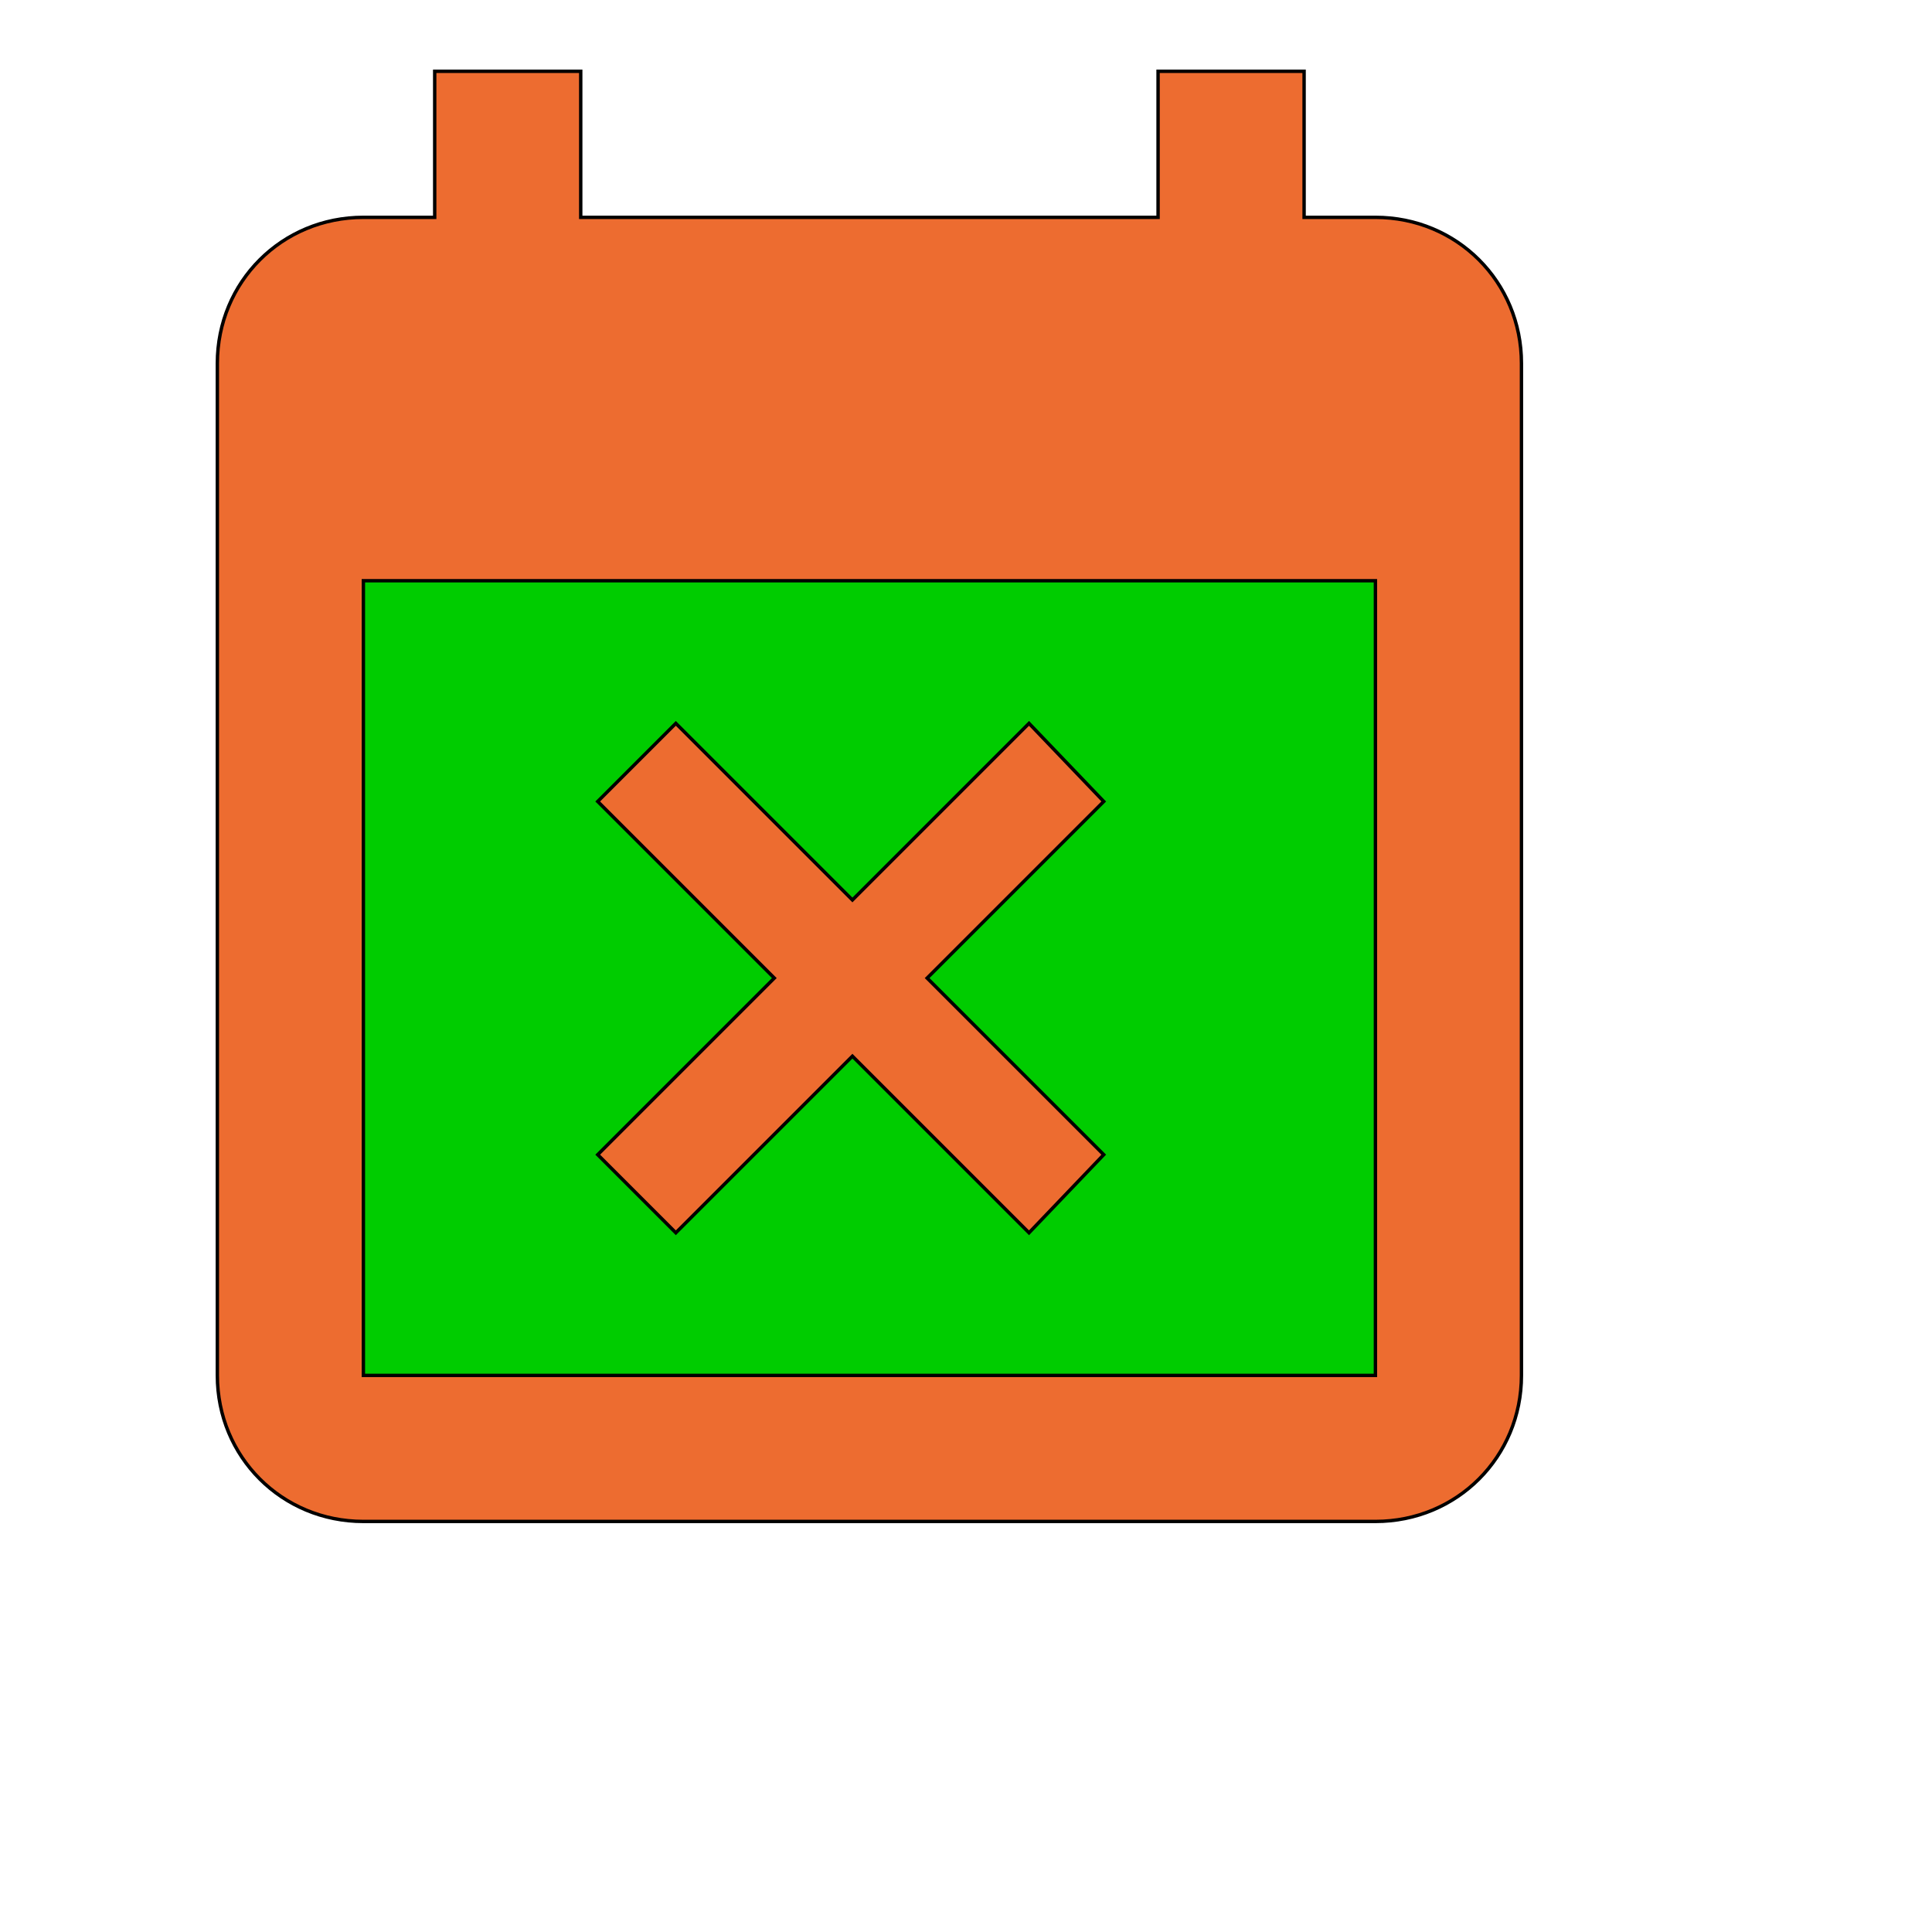
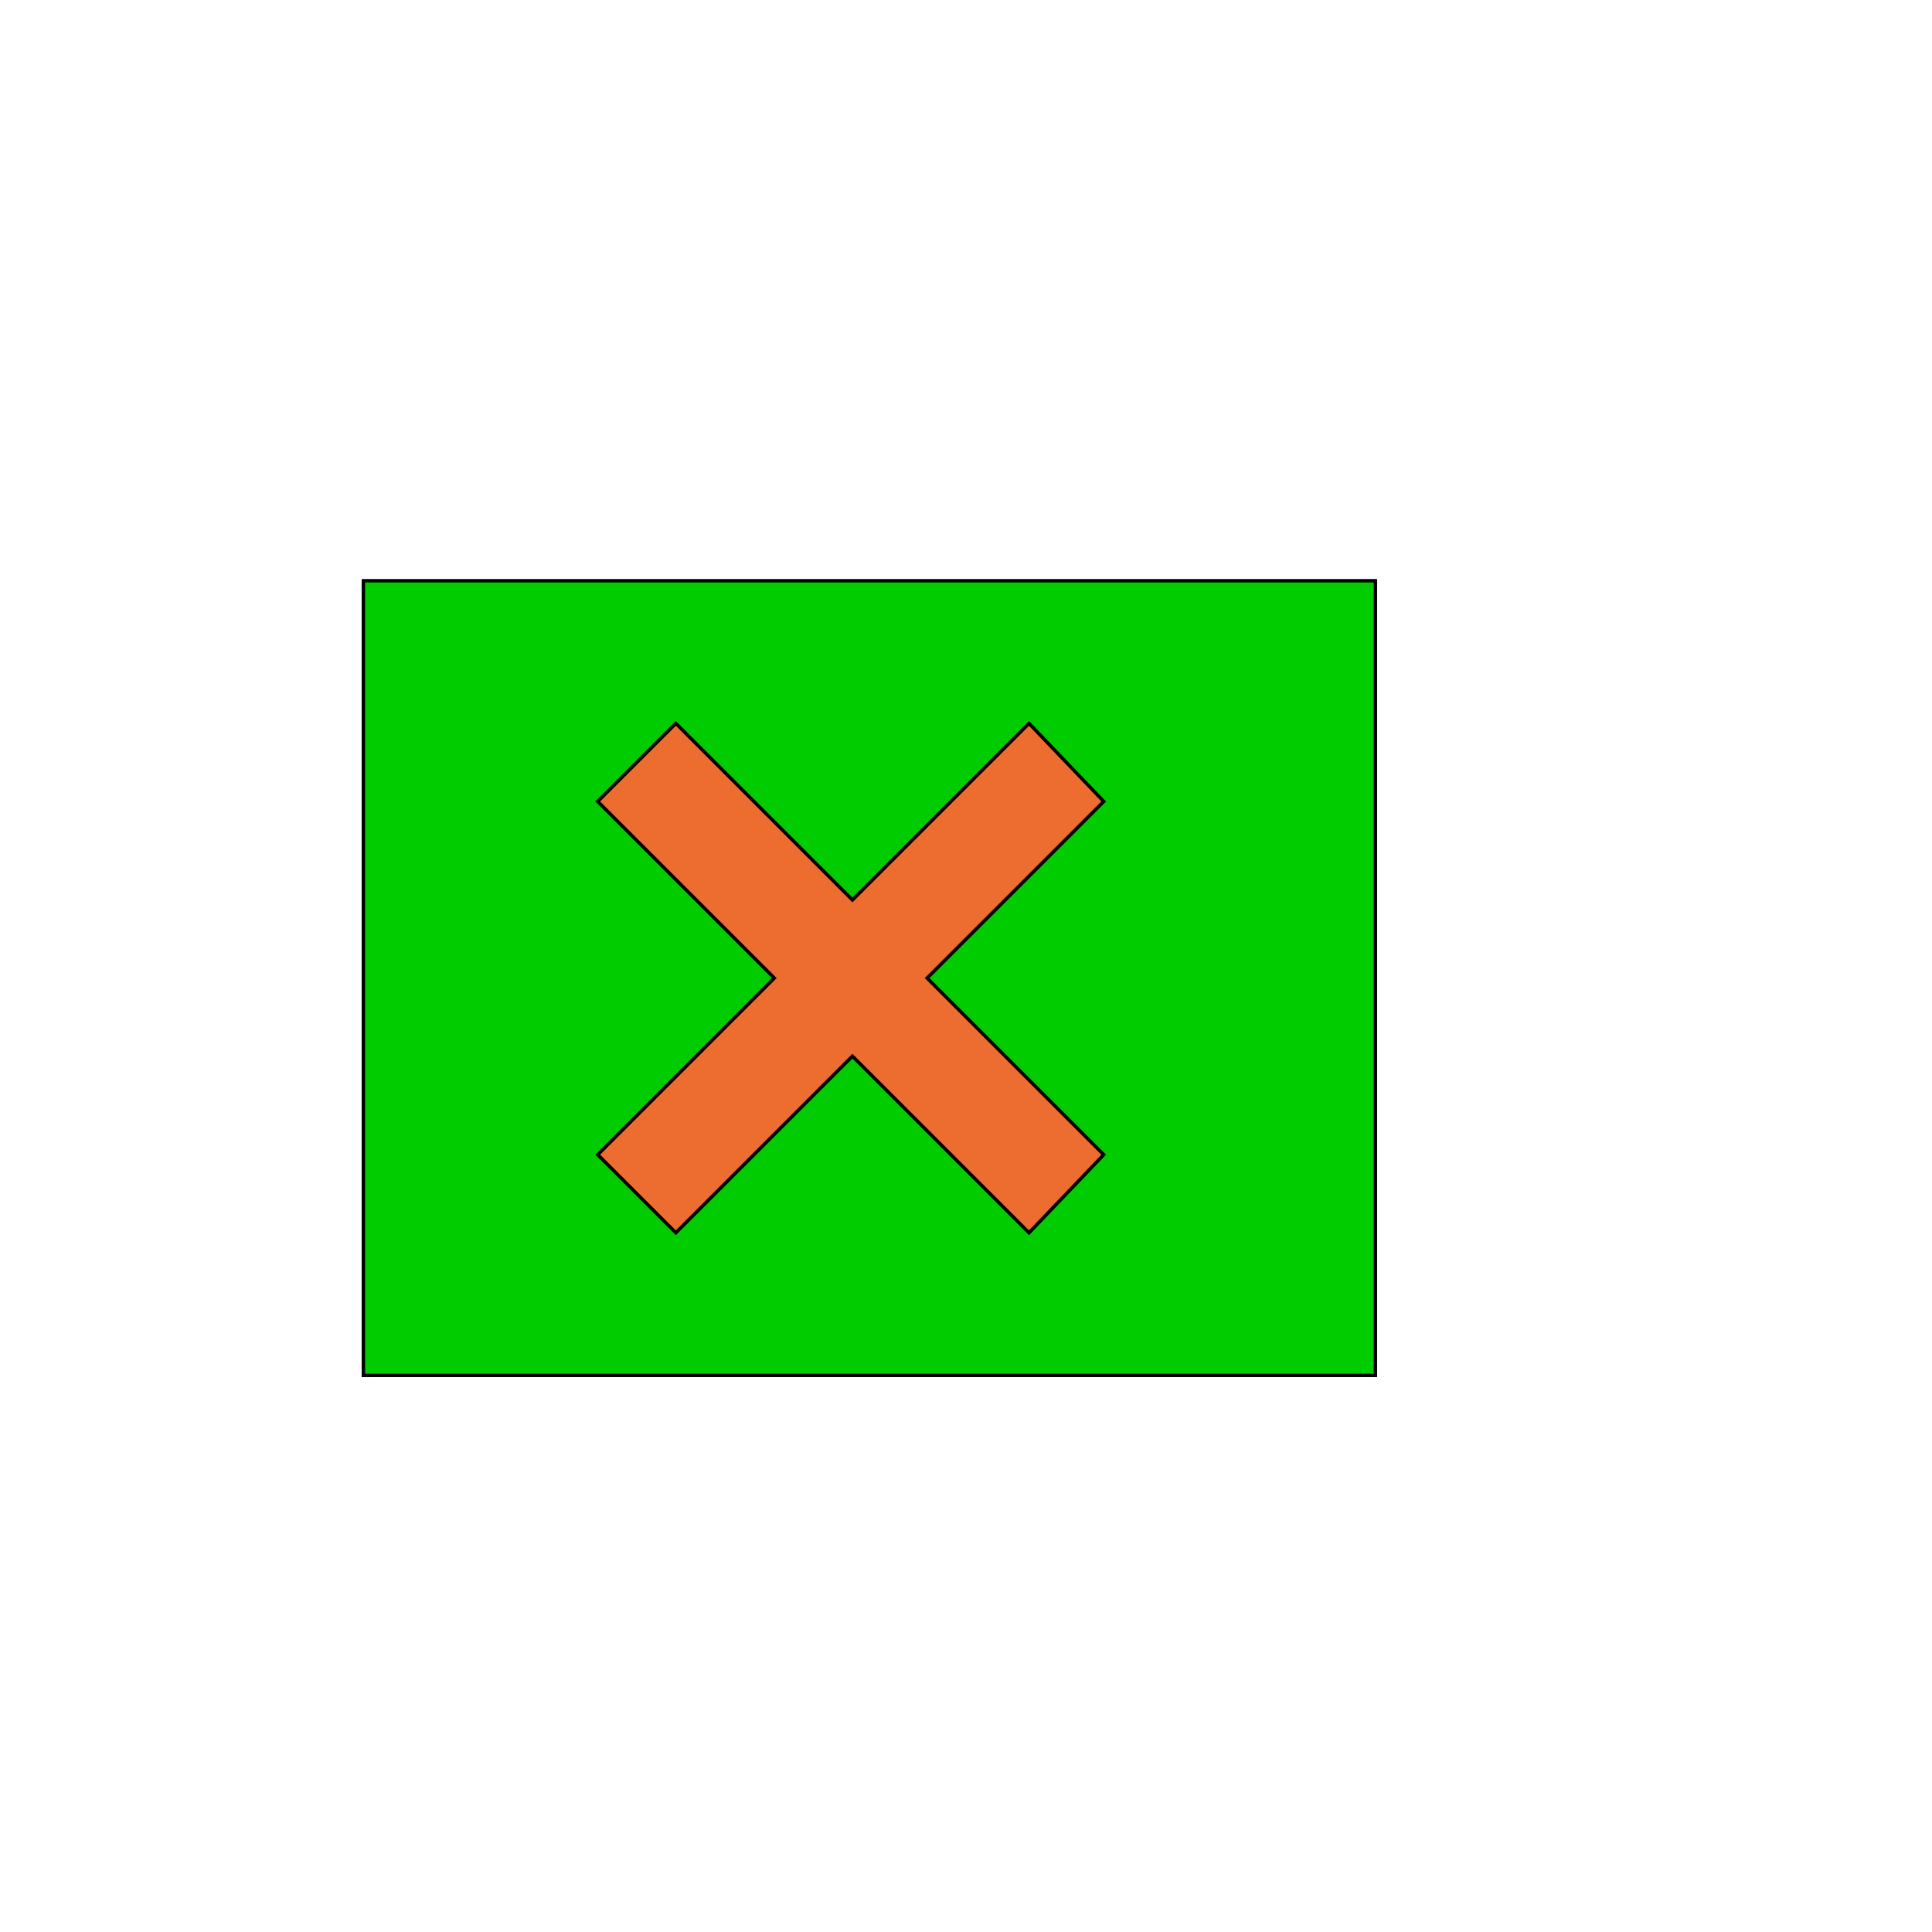
<svg xmlns="http://www.w3.org/2000/svg" id="th_wav_event-busy" width="100%" height="100%" version="1.1" preserveAspectRatio="xMidYMin slice" data-uid="wav_event-busy" data-keyword="wav_event-busy" viewBox="0 0 512 512" transform="matrix(0.9,0,0,0.9,0,0)" data-colors="[&quot;#ed6c30&quot;,&quot;#00cc00&quot;,&quot;#ed6c30&quot;,&quot;#00cc00&quot;]">
-   <path id="th_wav_event-busy_1" d="M405 64L384 64L384 21L341 21L341 64L171 64L171 21L128 21L128 64L107 64C83 64 64 83 64 107L64 405C64 429 83 448 107 448L405 448C429 448 448 429 448 405L448 107C448 83 429 64 405 64Z " fill-rule="evenodd" fill="#ed6c30" stroke-width="1" stroke="#000000" />
  <path id="th_wav_event-busy_2" d="M405 405L107 405L107 171L405 171Z " fill-rule="evenodd" fill="#00cc00" stroke-width="1" stroke="#000000" />
  <path id="th_wav_event-busy_0" d="M199 363L251 311L303 363L325 340L273 288L325 236L303 213L251 265L199 213L176 236L228 288L176 340Z " fill-rule="evenodd" fill="#ed6c30" stroke-width="1" stroke="#000000" />
  <defs id="SvgjsDefs15944" fill="#00cc00" />
</svg>